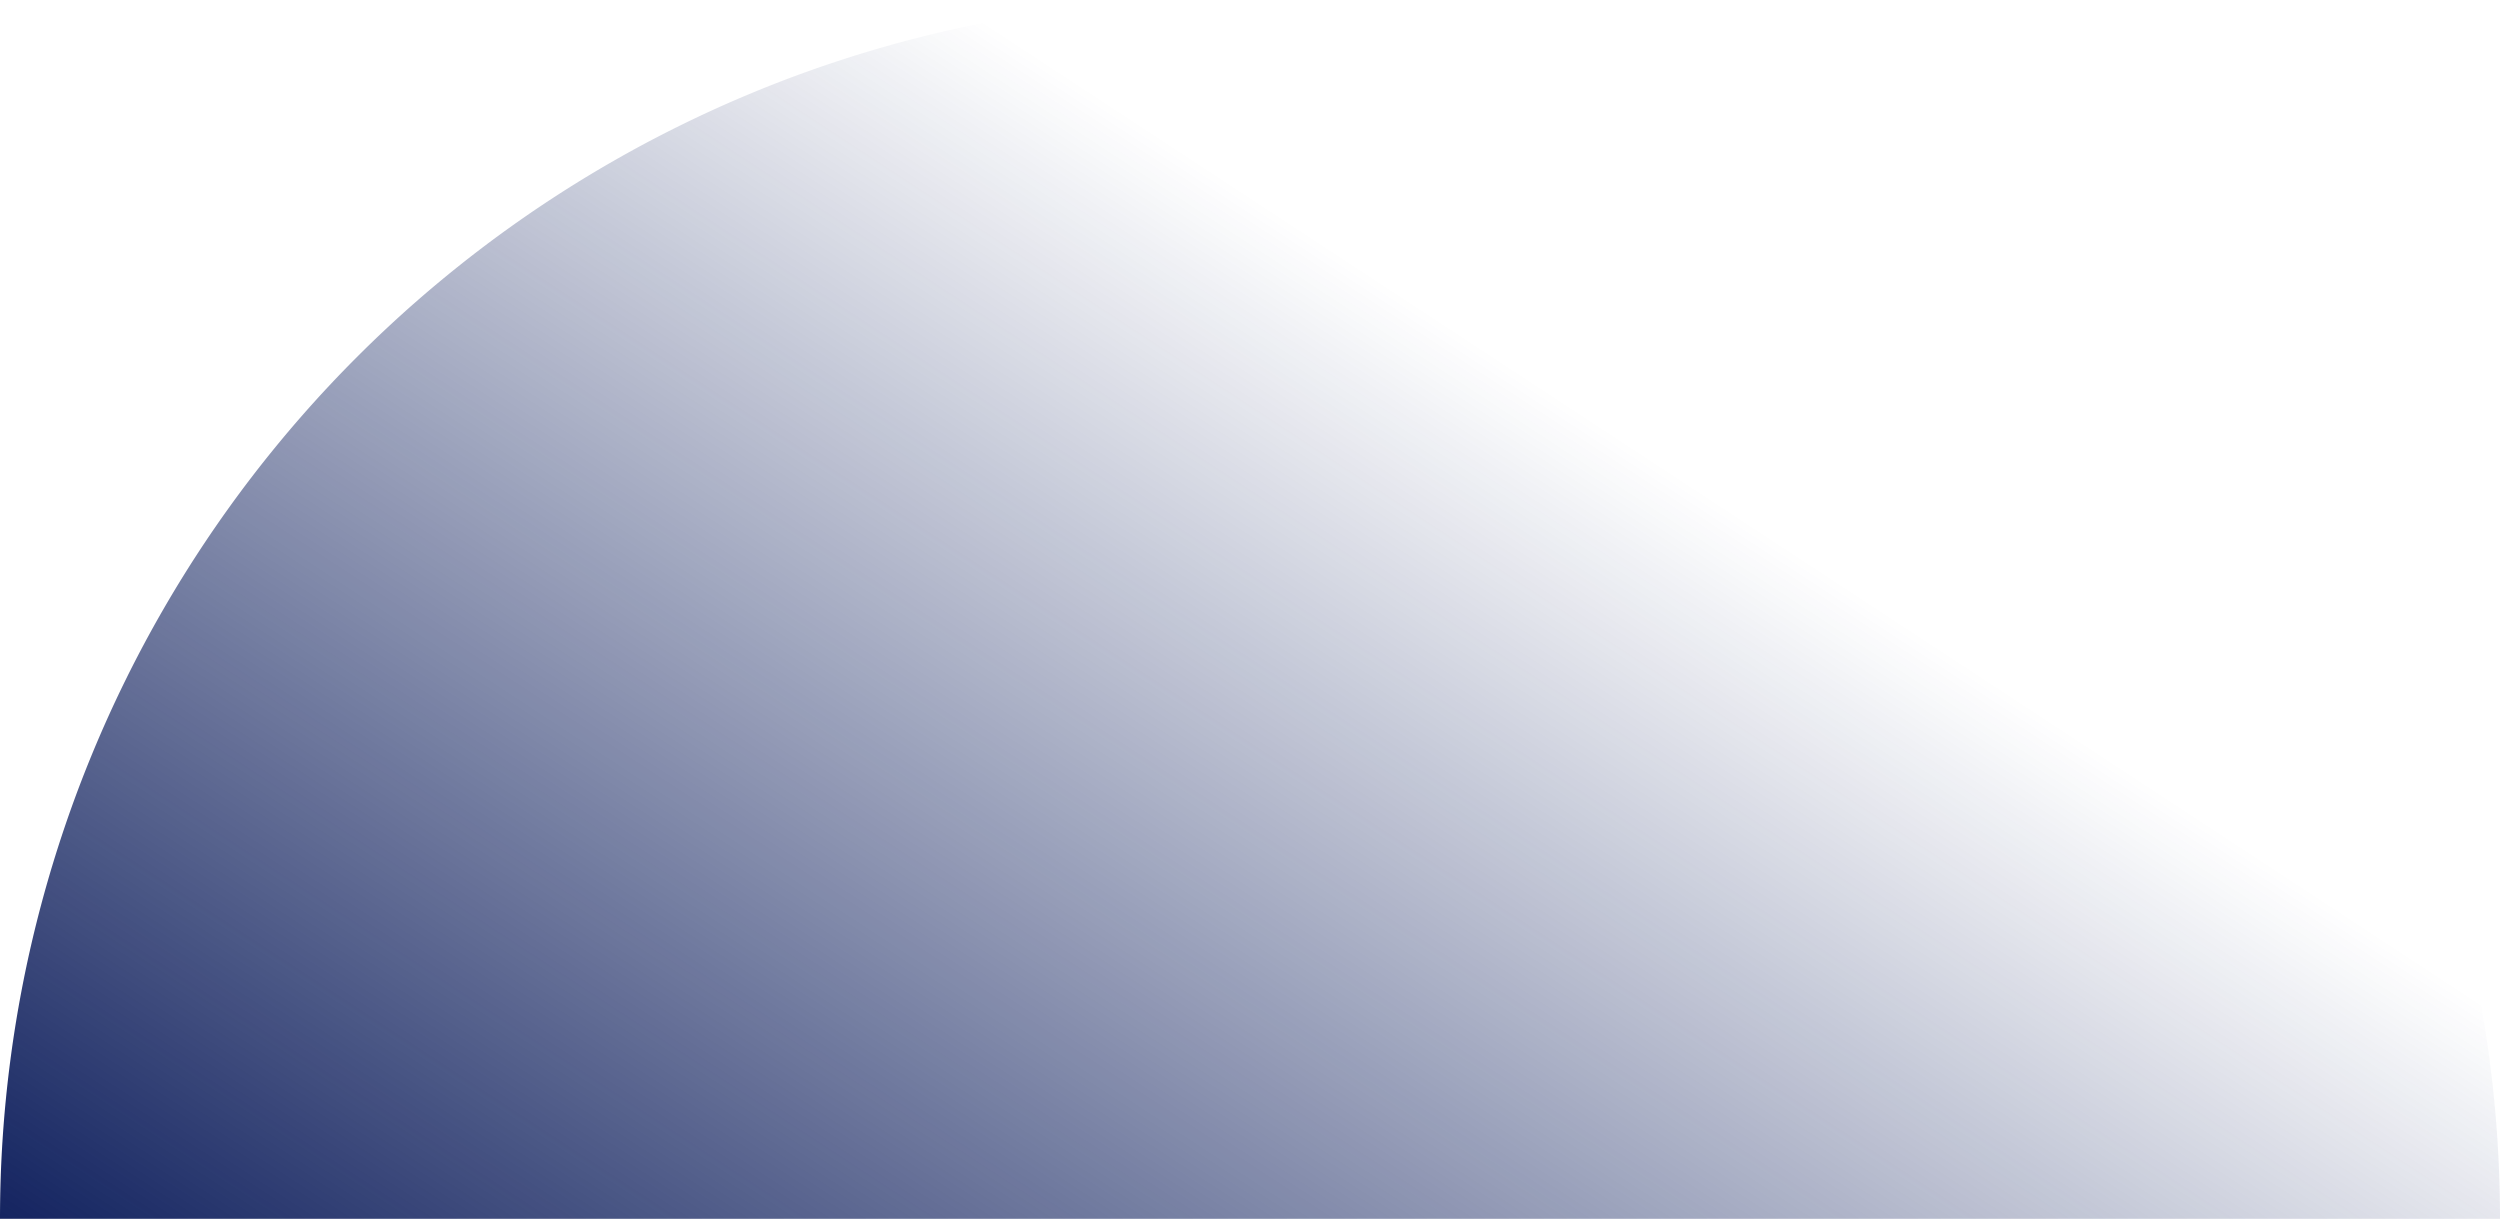
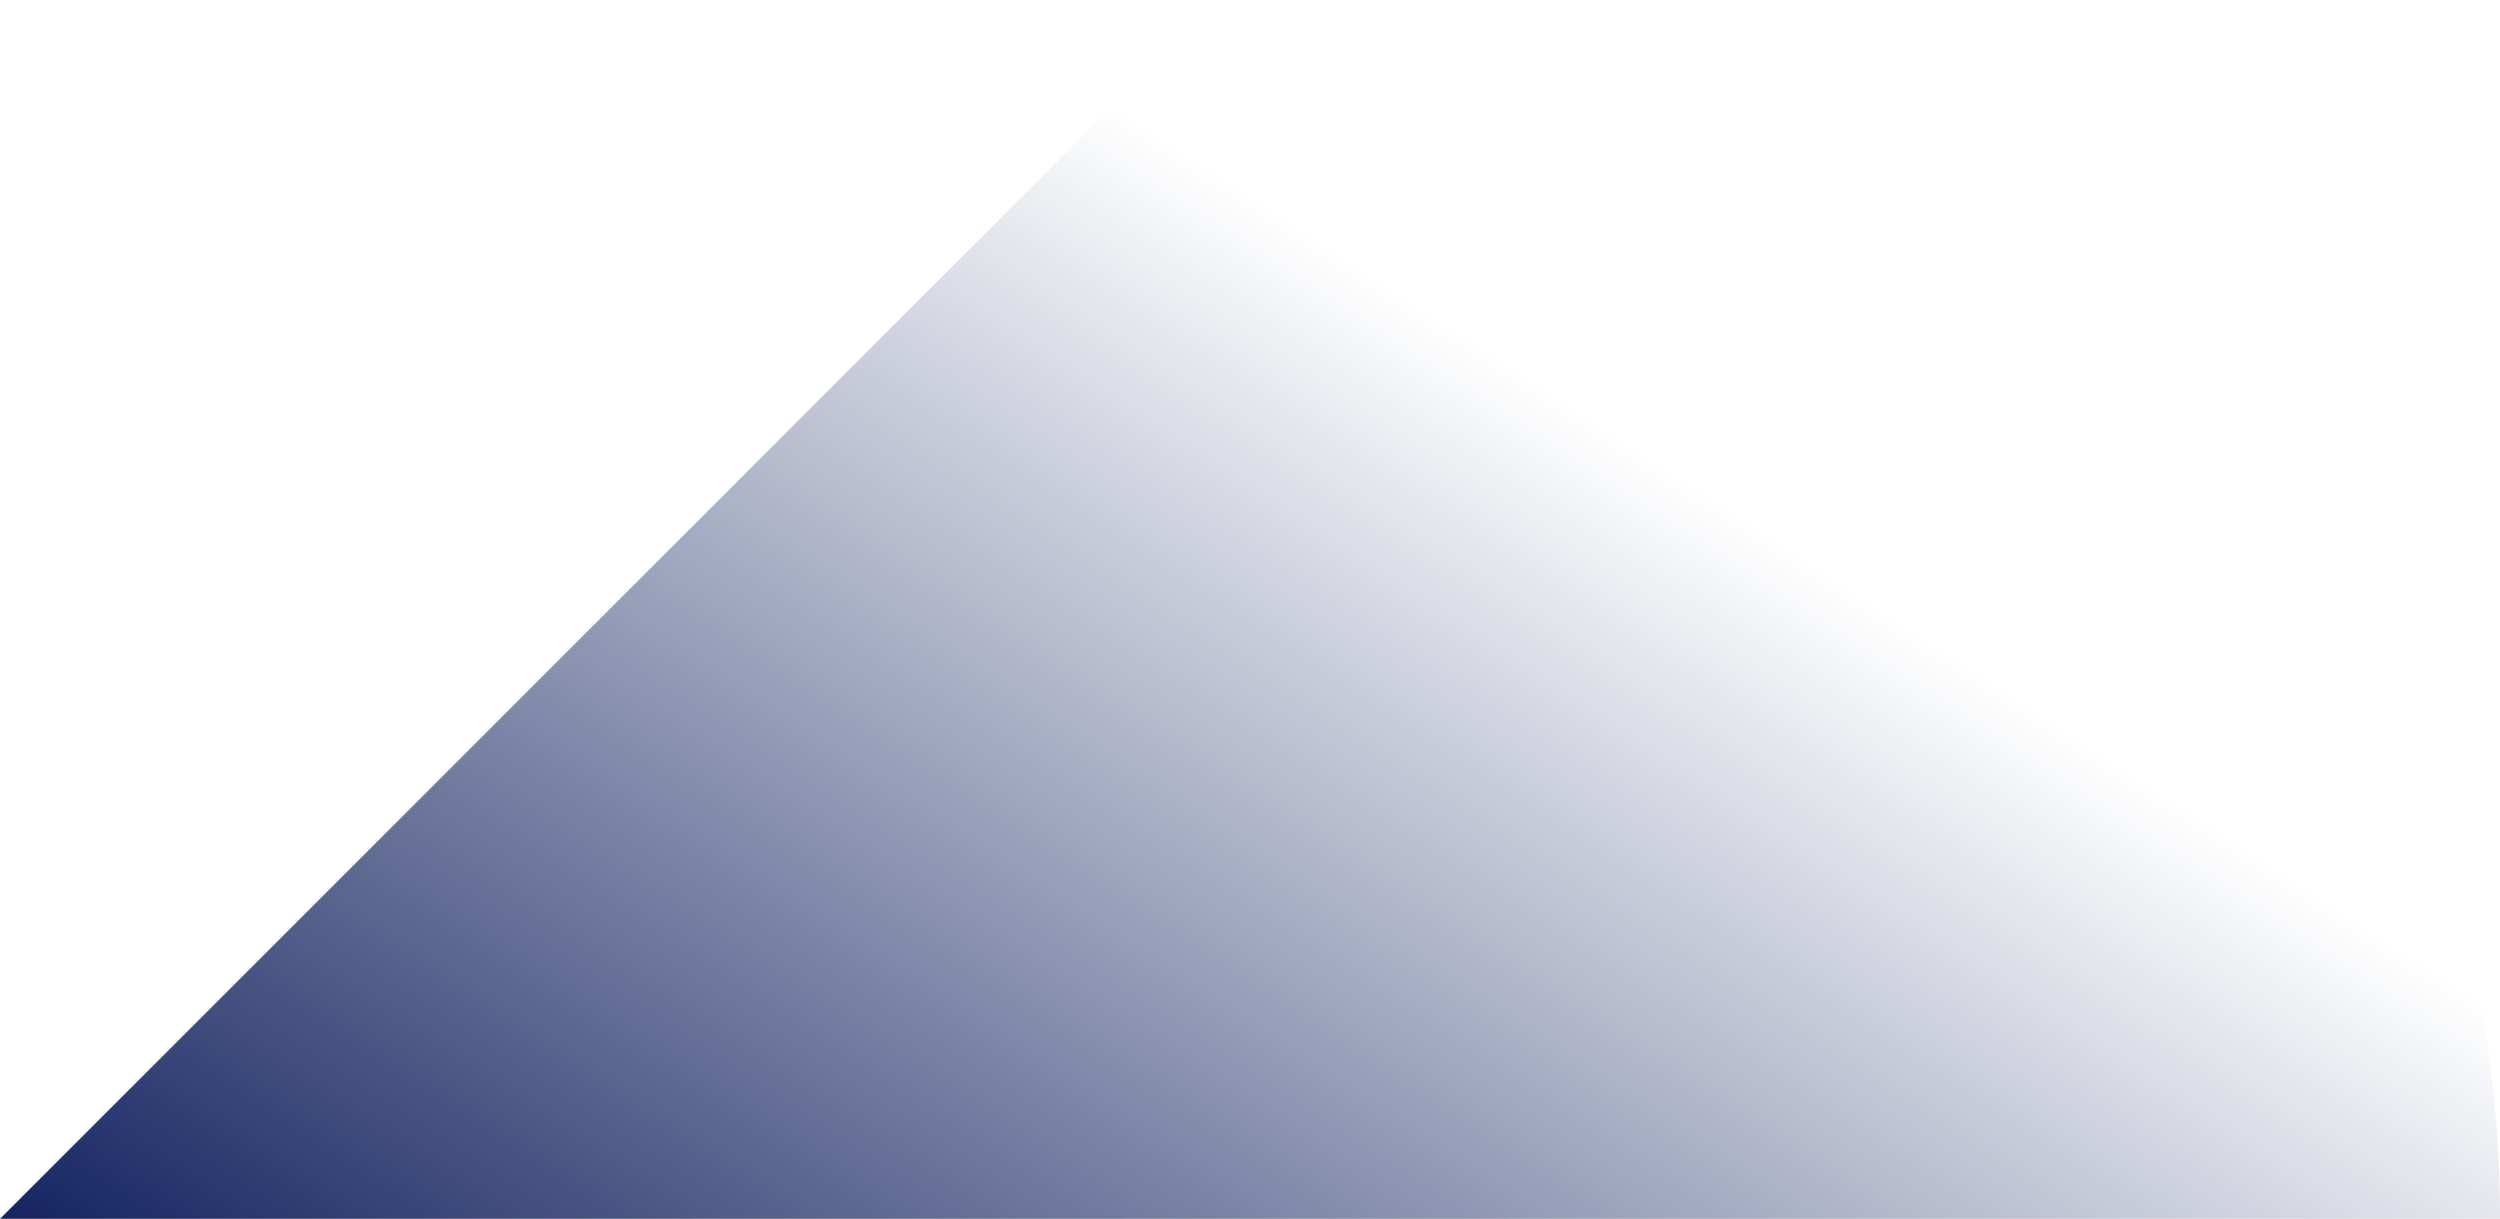
<svg xmlns="http://www.w3.org/2000/svg" width="441" height="215" viewBox="0 0 441 215">
  <defs>
    <linearGradient id="linear-gradient" x1="-0.017" y1="1.064" x2="0.751" y2="0.5" gradientUnits="objectBoundingBox">
      <stop offset="0" stop-color="#061757" />
      <stop offset="1" stop-color="#061757" stop-opacity="0" />
    </linearGradient>
  </defs>
-   <path id="Rectangle_612" data-name="Rectangle 612" d="M215,0h11A215,215,0,0,1,441,215v0a0,0,0,0,1,0,0H0a0,0,0,0,1,0,0v0A215,215,0,0,1,215,0Z" fill="url(#linear-gradient)" />
+   <path id="Rectangle_612" data-name="Rectangle 612" d="M215,0h11A215,215,0,0,1,441,215v0a0,0,0,0,1,0,0H0a0,0,0,0,1,0,0v0Z" fill="url(#linear-gradient)" />
</svg>